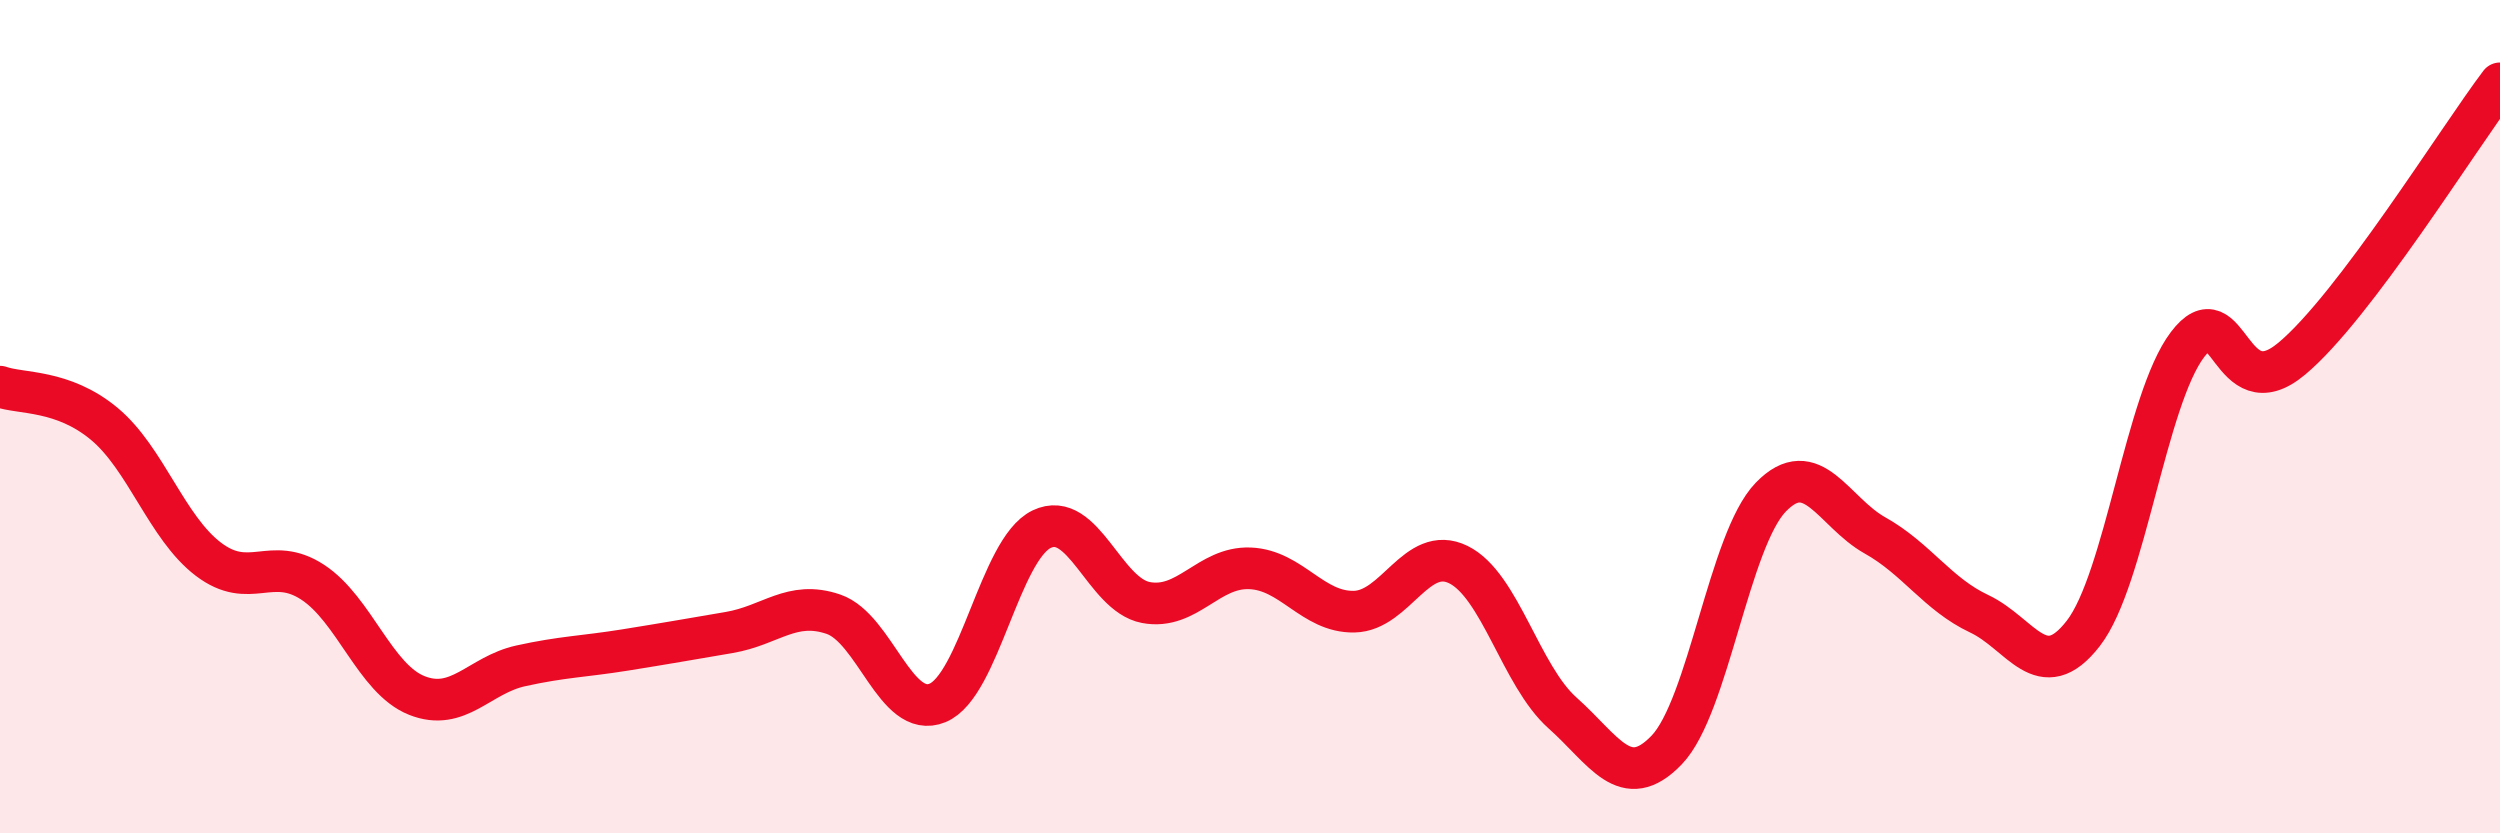
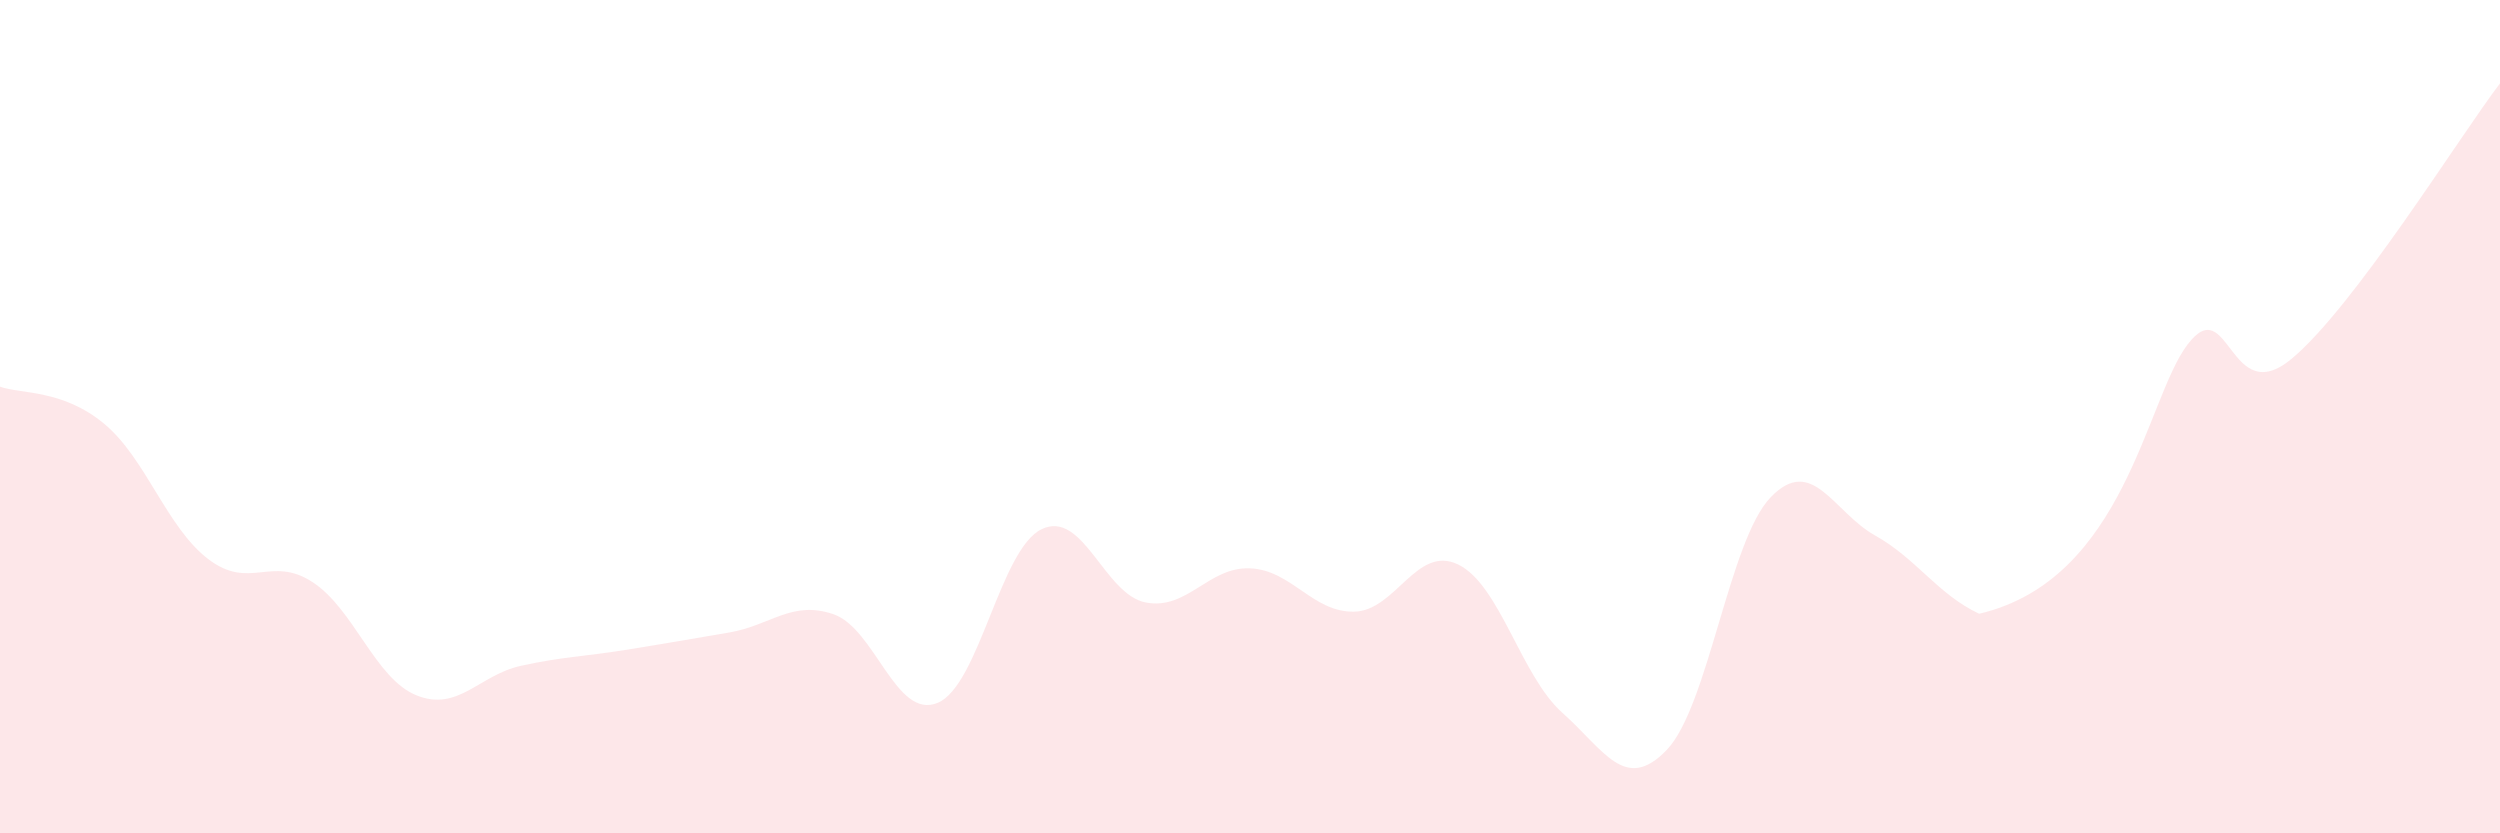
<svg xmlns="http://www.w3.org/2000/svg" width="60" height="20" viewBox="0 0 60 20">
-   <path d="M 0,9.28 C 0.5,9.46 1.5,9.34 2.5,10.17 C 3.5,11 4,12.66 5,13.42 C 6,14.18 6.5,13.32 7.5,13.97 C 8.5,14.62 9,16.29 10,16.69 C 11,17.09 11.5,16.2 12.5,15.98 C 13.5,15.76 14,15.76 15,15.6 C 16,15.44 16.5,15.35 17.5,15.18 C 18.5,15.01 19,14.4 20,14.74 C 21,15.08 21.5,17.28 22.5,16.87 C 23.5,16.46 24,13.18 25,12.7 C 26,12.22 26.5,14.27 27.5,14.46 C 28.5,14.65 29,13.6 30,13.64 C 31,13.68 31.5,14.7 32.5,14.68 C 33.5,14.66 34,13.06 35,13.55 C 36,14.04 36.5,16.22 37.5,17.11 C 38.5,18 39,19.04 40,18 C 41,16.96 41.5,12.96 42.5,11.93 C 43.5,10.9 44,12.29 45,12.85 C 46,13.41 46.5,14.26 47.5,14.73 C 48.5,15.2 49,16.49 50,15.2 C 51,13.91 51.5,9.59 52.5,8.27 C 53.5,6.95 53.5,9.86 55,8.61 C 56.5,7.36 59,3.32 60,2L60 20L0 20Z" fill="#EB0A25" opacity="0.1" stroke-linecap="round" stroke-linejoin="round" />
-   <path d="M 0,9.28 C 0.5,9.46 1.5,9.34 2.5,10.17 C 3.5,11 4,12.66 5,13.42 C 6,14.18 6.5,13.32 7.5,13.97 C 8.5,14.62 9,16.29 10,16.69 C 11,17.09 11.5,16.2 12.5,15.98 C 13.5,15.76 14,15.76 15,15.6 C 16,15.44 16.5,15.35 17.5,15.18 C 18.5,15.01 19,14.4 20,14.74 C 21,15.08 21.5,17.28 22.5,16.87 C 23.5,16.46 24,13.18 25,12.7 C 26,12.22 26.5,14.27 27.5,14.46 C 28.5,14.65 29,13.6 30,13.64 C 31,13.68 31.5,14.7 32.5,14.68 C 33.5,14.66 34,13.06 35,13.55 C 36,14.04 36.5,16.22 37.5,17.11 C 38.5,18 39,19.04 40,18 C 41,16.96 41.5,12.96 42.5,11.93 C 43.5,10.9 44,12.29 45,12.85 C 46,13.41 46.5,14.26 47.5,14.73 C 48.5,15.2 49,16.49 50,15.2 C 51,13.91 51.5,9.59 52.5,8.27 C 53.5,6.95 53.5,9.86 55,8.61 C 56.5,7.36 59,3.32 60,2" stroke="#EB0A25" stroke-width="1" fill="none" stroke-linecap="round" stroke-linejoin="round" />
+   <path d="M 0,9.28 C 0.5,9.46 1.5,9.34 2.5,10.17 C 3.5,11 4,12.66 5,13.42 C 6,14.18 6.5,13.32 7.5,13.97 C 8.5,14.62 9,16.29 10,16.69 C 11,17.09 11.5,16.2 12.5,15.98 C 13.5,15.76 14,15.76 15,15.6 C 16,15.44 16.5,15.35 17.5,15.18 C 18.5,15.01 19,14.4 20,14.74 C 21,15.08 21.5,17.28 22.5,16.87 C 23.5,16.46 24,13.18 25,12.7 C 26,12.22 26.5,14.27 27.5,14.46 C 28.5,14.65 29,13.6 30,13.64 C 31,13.68 31.5,14.7 32.5,14.68 C 33.5,14.66 34,13.06 35,13.55 C 36,14.04 36.5,16.22 37.5,17.11 C 38.5,18 39,19.04 40,18 C 41,16.96 41.5,12.96 42.5,11.93 C 43.5,10.9 44,12.29 45,12.85 C 46,13.41 46.5,14.26 47.5,14.73 C 51,13.91 51.5,9.59 52.5,8.27 C 53.5,6.95 53.5,9.86 55,8.61 C 56.5,7.36 59,3.32 60,2L60 20L0 20Z" fill="#EB0A25" opacity="0.1" stroke-linecap="round" stroke-linejoin="round" />
</svg>